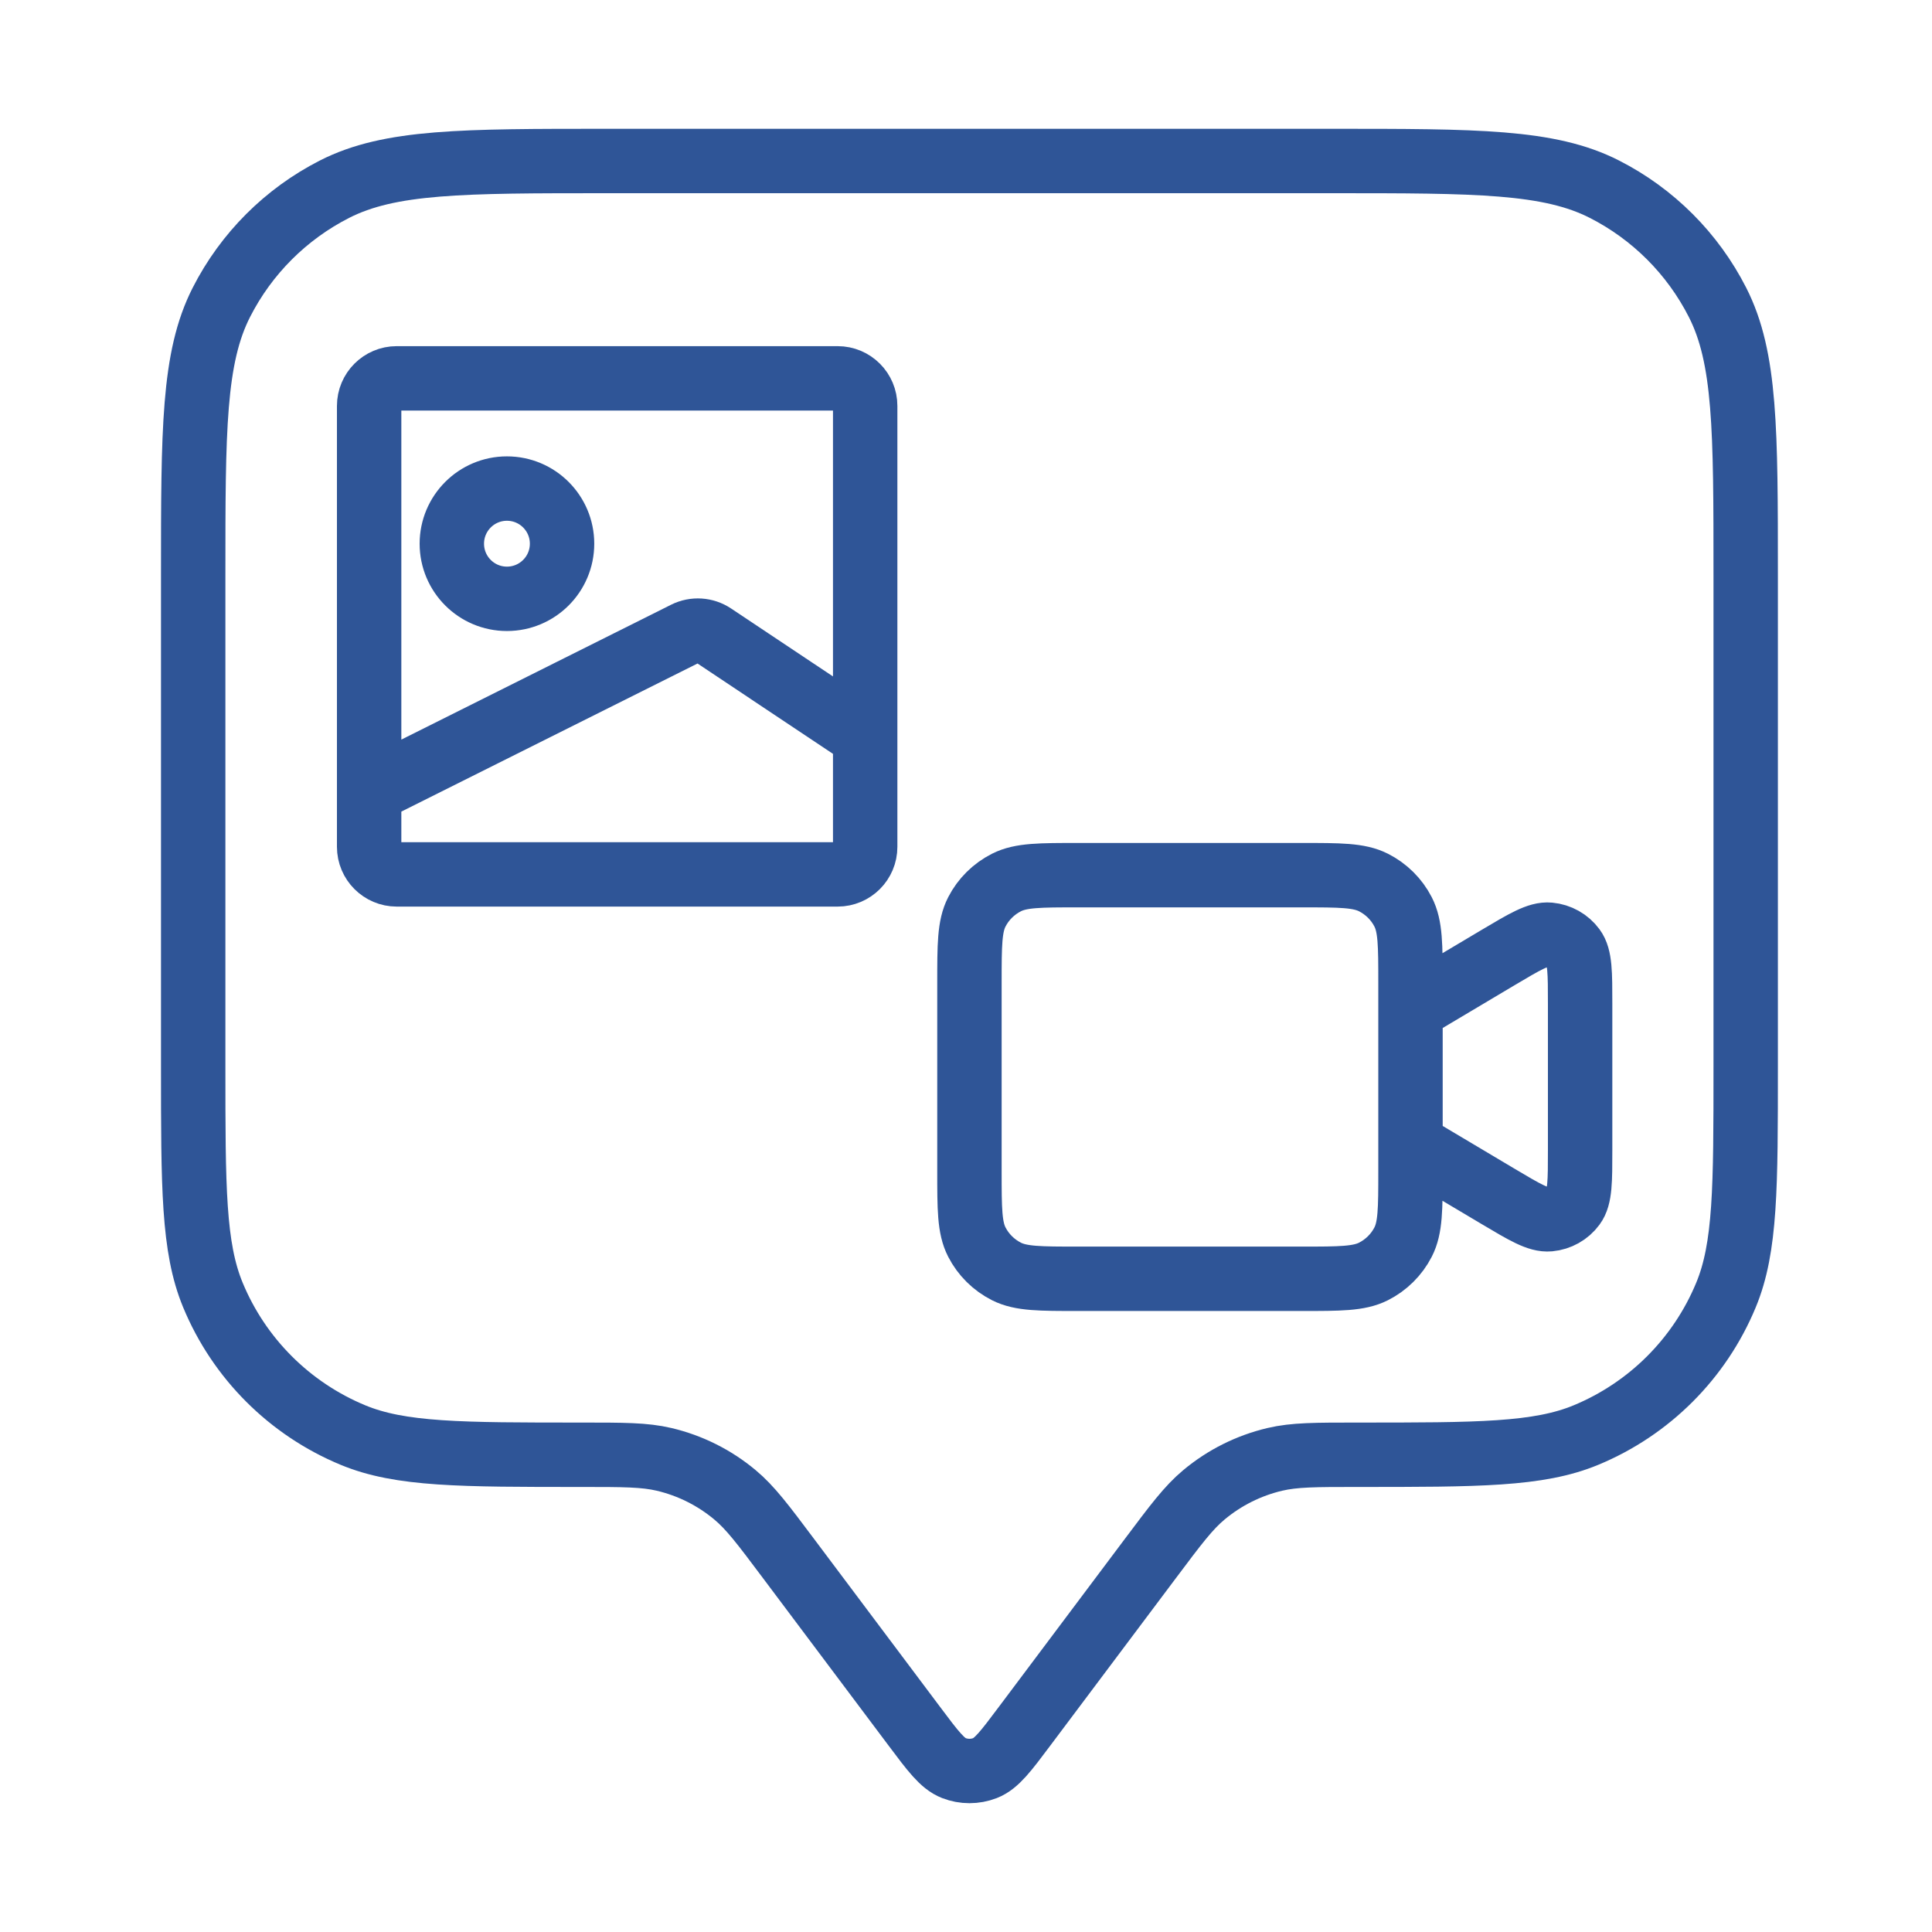
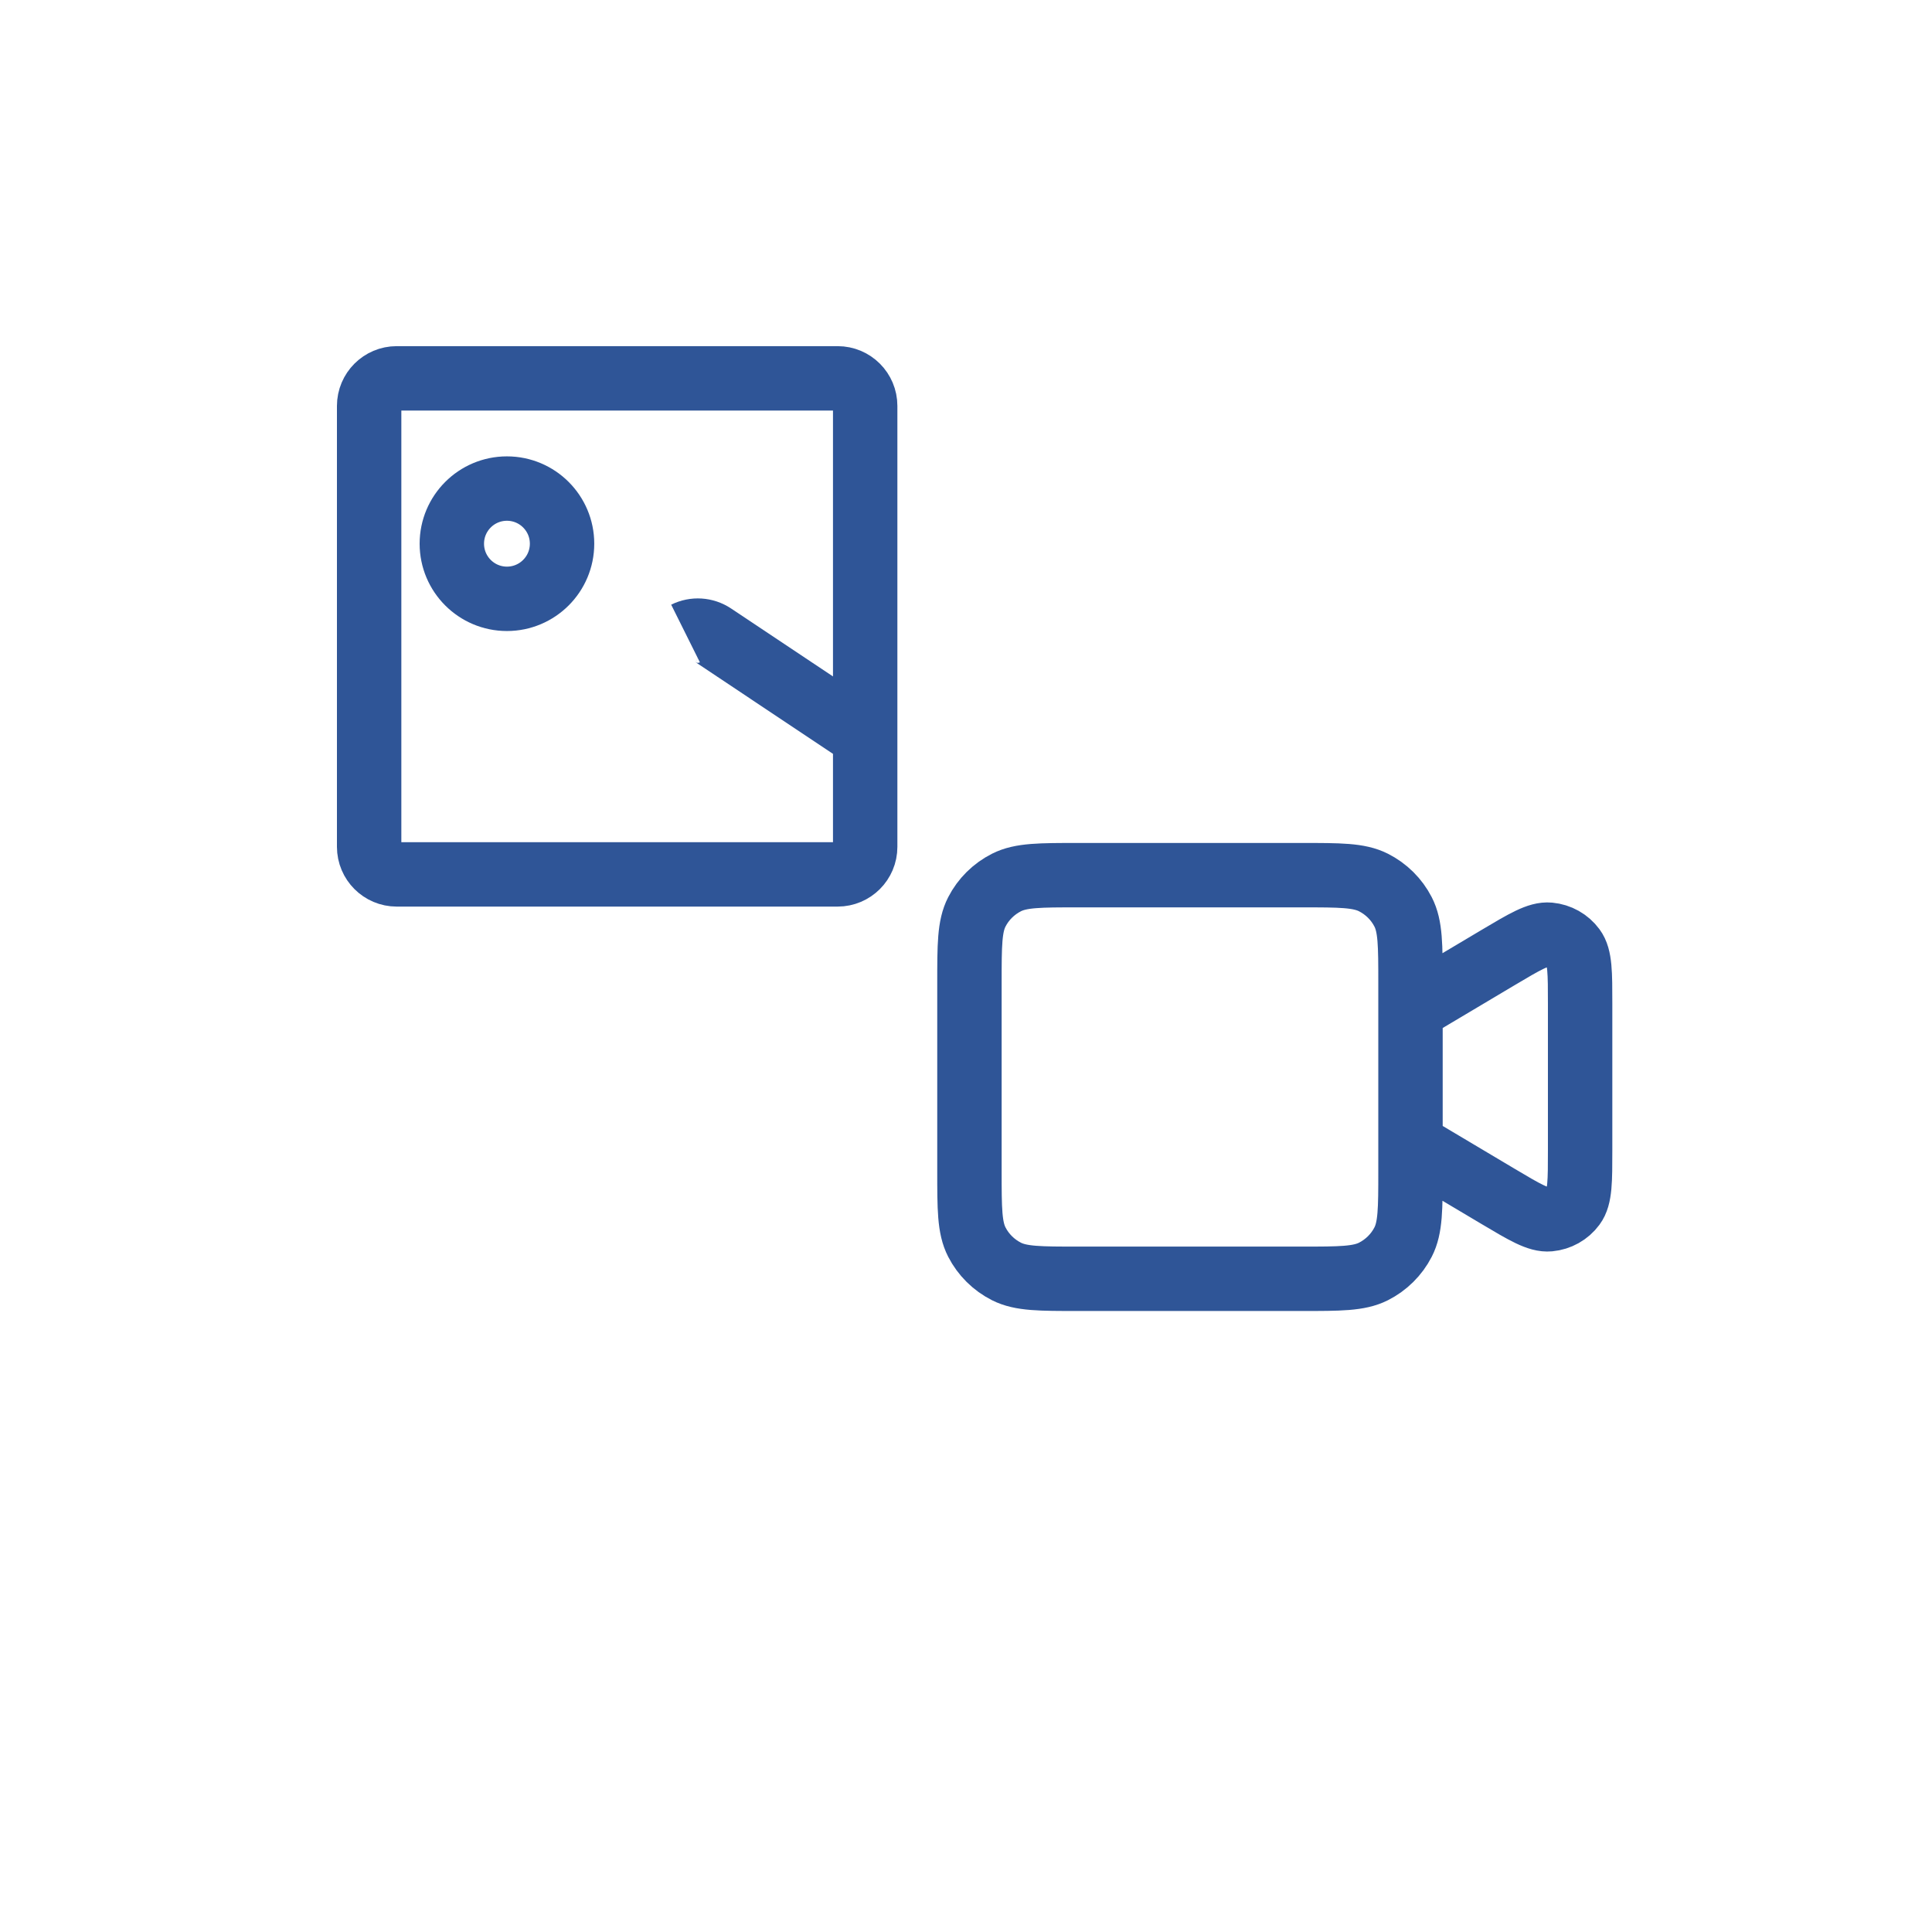
<svg xmlns="http://www.w3.org/2000/svg" width="60" height="60" viewBox="0 0 60 60" fill="none">
-   <path d="M6 17.857C6 13.357 6 11.107 6.876 9.388C7.646 7.876 8.876 6.646 10.388 5.876C12.107 5 14.357 5 18.857 5H41.357C45.858 5 48.108 5 49.827 5.876C51.339 6.646 52.568 7.876 53.338 9.388C54.214 11.107 54.214 13.357 54.214 17.857V33.125C54.214 36.869 54.214 38.741 53.602 40.218C52.787 42.187 51.223 43.751 49.254 44.567C47.777 45.179 45.905 45.179 42.161 45.179C40.852 45.179 40.198 45.179 39.591 45.322C38.781 45.513 38.027 45.89 37.389 46.423C36.91 46.822 36.517 47.346 35.732 48.393L31.821 53.607C31.24 54.383 30.949 54.77 30.593 54.909C30.28 55.03 29.934 55.03 29.622 54.909C29.265 54.77 28.974 54.383 28.393 53.607L24.482 48.393C23.697 47.346 23.304 46.822 22.825 46.423C22.187 45.89 21.433 45.513 20.624 45.322C20.017 45.179 19.362 45.179 18.054 45.179C14.309 45.179 12.437 45.179 10.961 44.567C8.992 43.751 7.427 42.187 6.612 40.218C6 38.741 6 36.869 6 33.125V17.857Z" stroke="#2F5597" stroke-width="2" stroke-linecap="round" stroke-linejoin="round" />
-   <path d="M26.869 22.876V26.299C26.869 26.772 26.486 27.155 26.013 27.155H12.32C11.848 27.155 11.464 26.772 11.464 26.299V24.587M26.869 22.876V12.606C26.869 12.133 26.486 11.75 26.013 11.75H12.32C11.848 11.75 11.464 12.133 11.464 12.606V24.587M26.869 22.876L22.148 19.728C21.892 19.558 21.565 19.537 21.29 19.674L11.464 24.587" stroke="#2F5597" stroke-width="2" stroke-linejoin="round" />
+   <path d="M26.869 22.876V26.299C26.869 26.772 26.486 27.155 26.013 27.155H12.32C11.848 27.155 11.464 26.772 11.464 26.299V24.587M26.869 22.876V12.606C26.869 12.133 26.486 11.75 26.013 11.75H12.32C11.848 11.75 11.464 12.133 11.464 12.606V24.587M26.869 22.876L22.148 19.728C21.892 19.558 21.565 19.537 21.29 19.674" stroke="#2F5597" stroke-width="2" stroke-linejoin="round" />
  <path d="M15.743 18.597C16.689 18.597 17.455 17.83 17.455 16.885C17.455 15.94 16.689 15.173 15.743 15.173C14.798 15.173 14.032 15.94 14.032 16.885C14.032 17.83 14.798 18.597 15.743 18.597Z" stroke="#2F5597" stroke-width="2" stroke-linejoin="round" />
  <path d="M43.804 31.357L46.518 29.742C47.354 29.245 47.772 28.996 48.116 29.028C48.415 29.056 48.689 29.209 48.867 29.45C49.072 29.726 49.072 30.209 49.072 31.175V35.718C49.072 36.684 49.072 37.167 48.867 37.443C48.689 37.684 48.415 37.837 48.116 37.865C47.772 37.897 47.354 37.648 46.518 37.151L43.804 35.536M33.479 39.714H40.432C41.612 39.714 42.202 39.714 42.653 39.487C43.05 39.286 43.372 38.967 43.574 38.574C43.804 38.127 43.804 37.541 43.804 36.371V30.521C43.804 29.351 43.804 28.766 43.574 28.319C43.372 27.926 43.05 27.607 42.653 27.406C42.202 27.179 41.612 27.179 40.432 27.179H33.479C32.298 27.179 31.708 27.179 31.258 27.406C30.861 27.607 30.539 27.926 30.337 28.319C30.107 28.766 30.107 29.351 30.107 30.521V36.371C30.107 37.541 30.107 38.127 30.337 38.574C30.539 38.967 30.861 39.286 31.258 39.487C31.708 39.714 32.298 39.714 33.479 39.714Z" stroke="#2F5597" stroke-width="2" stroke-linecap="round" stroke-linejoin="round" />
</svg>